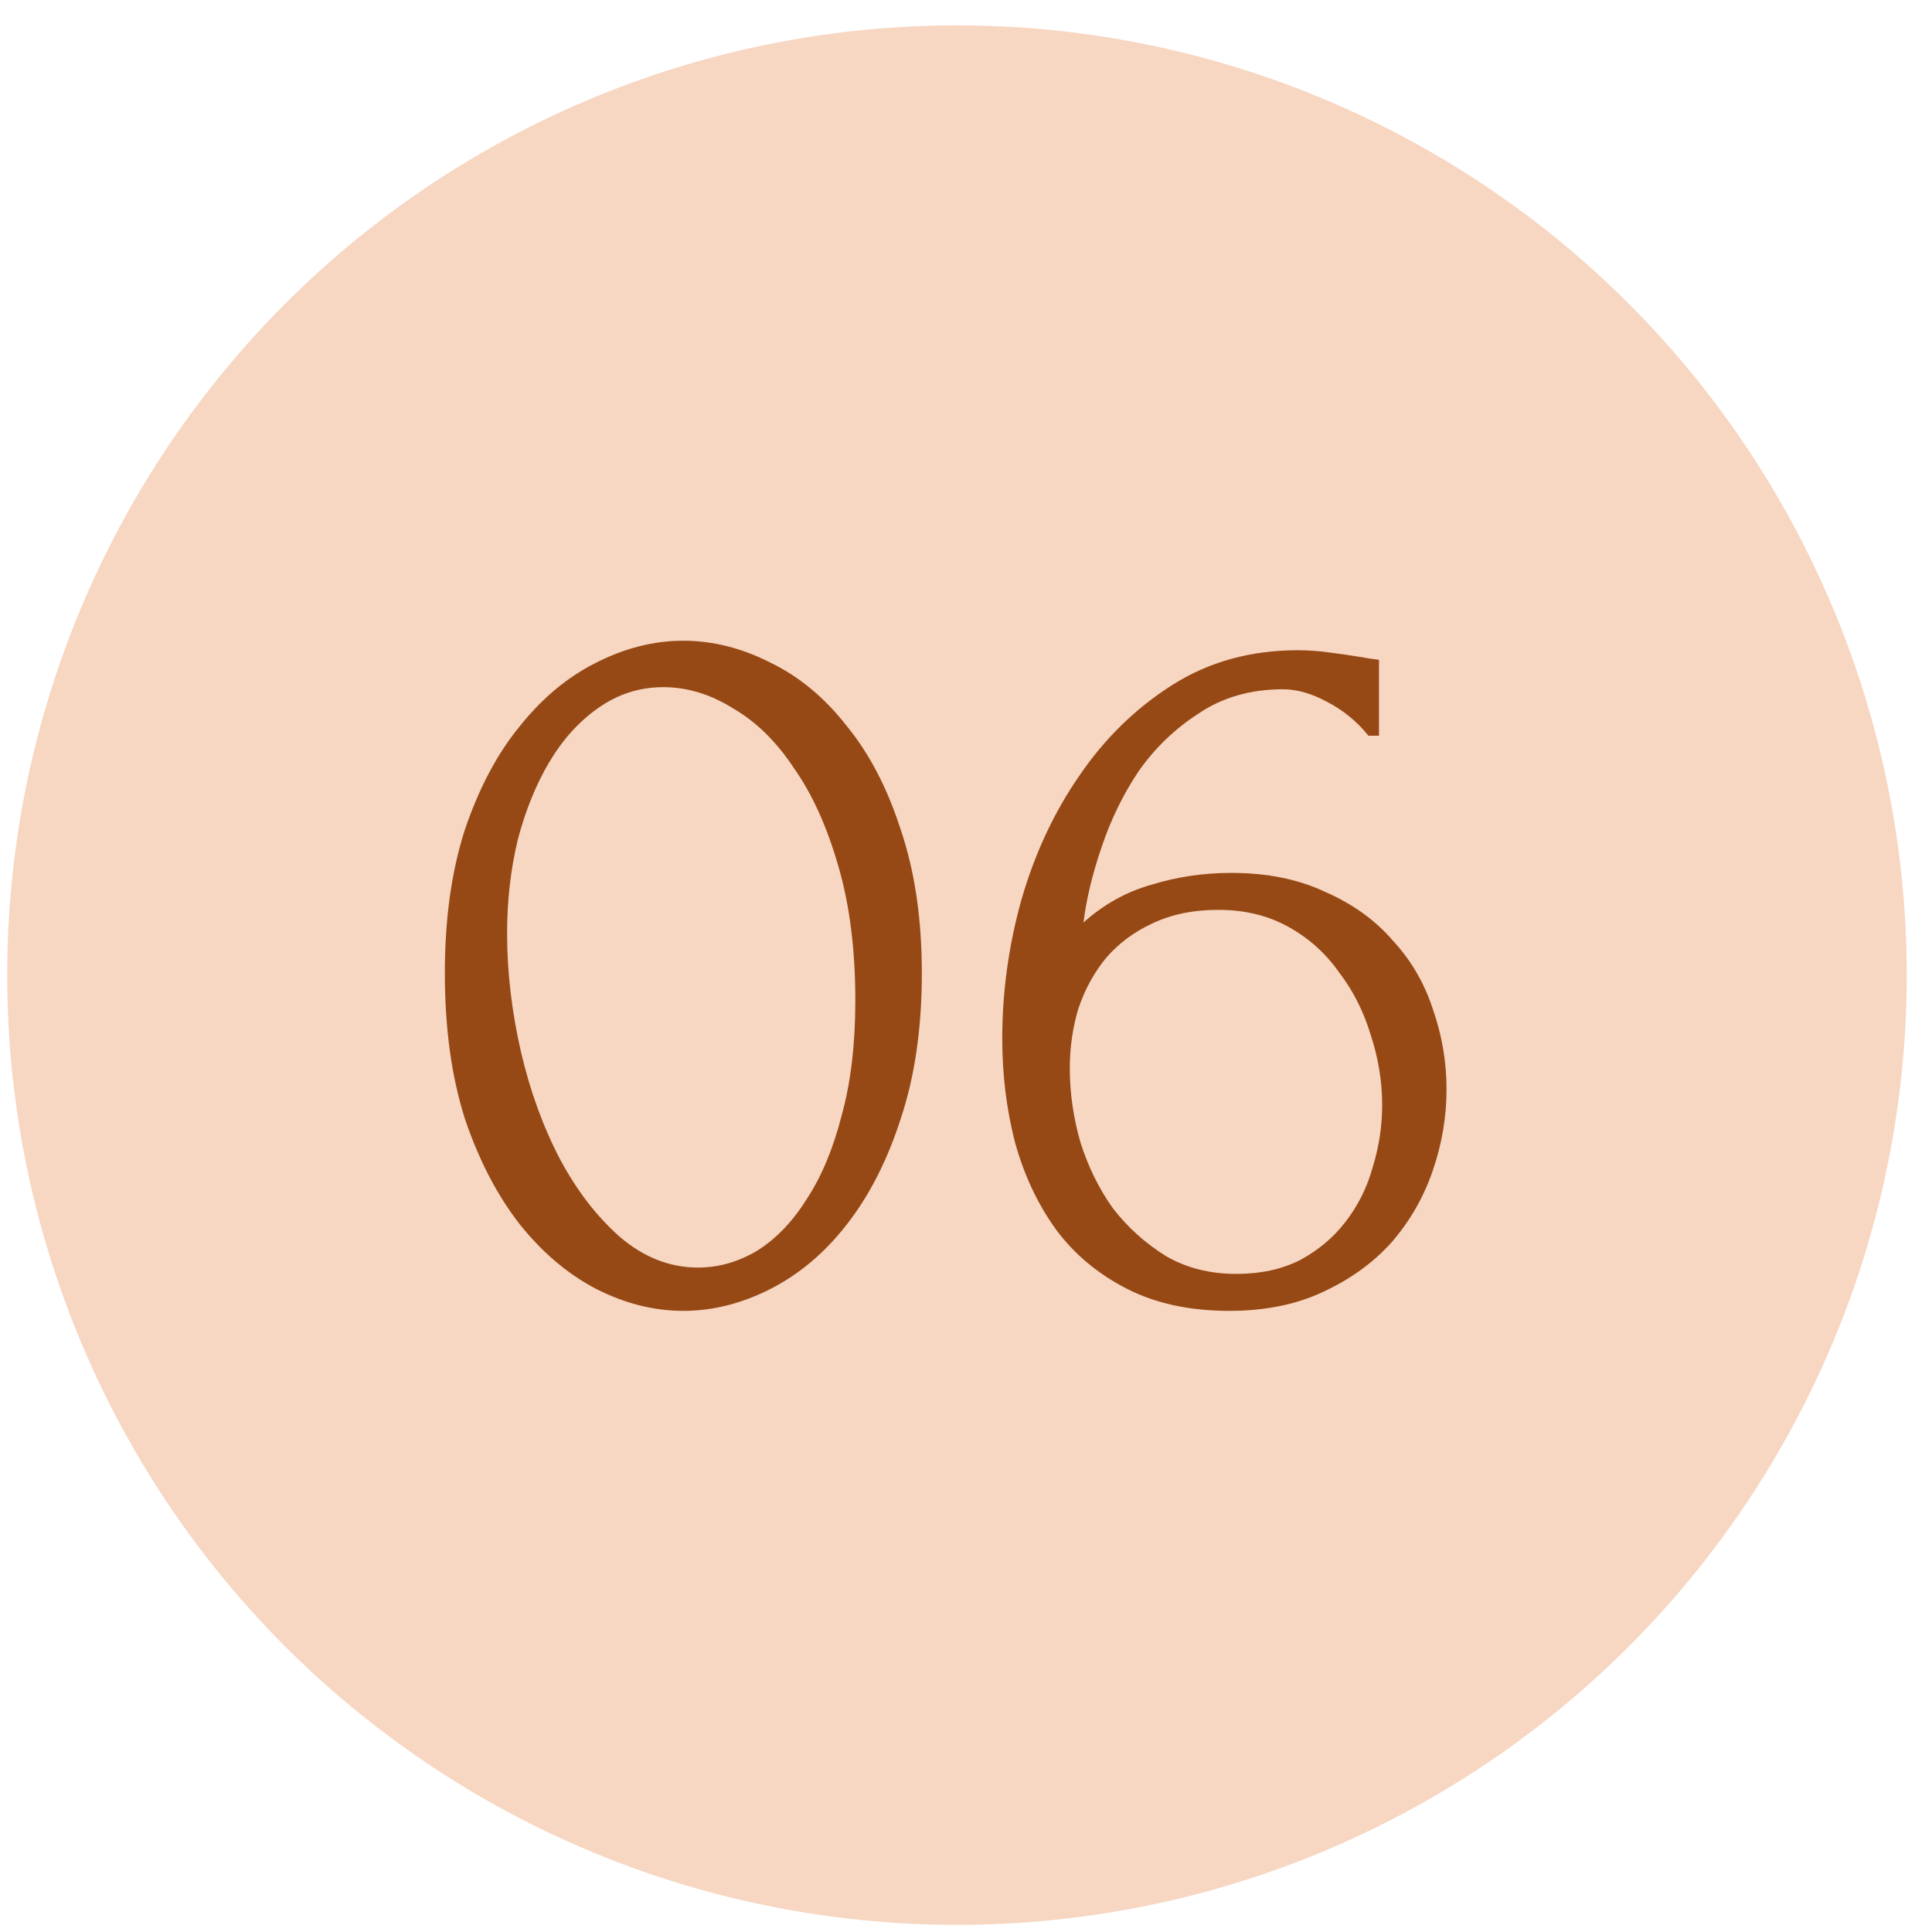
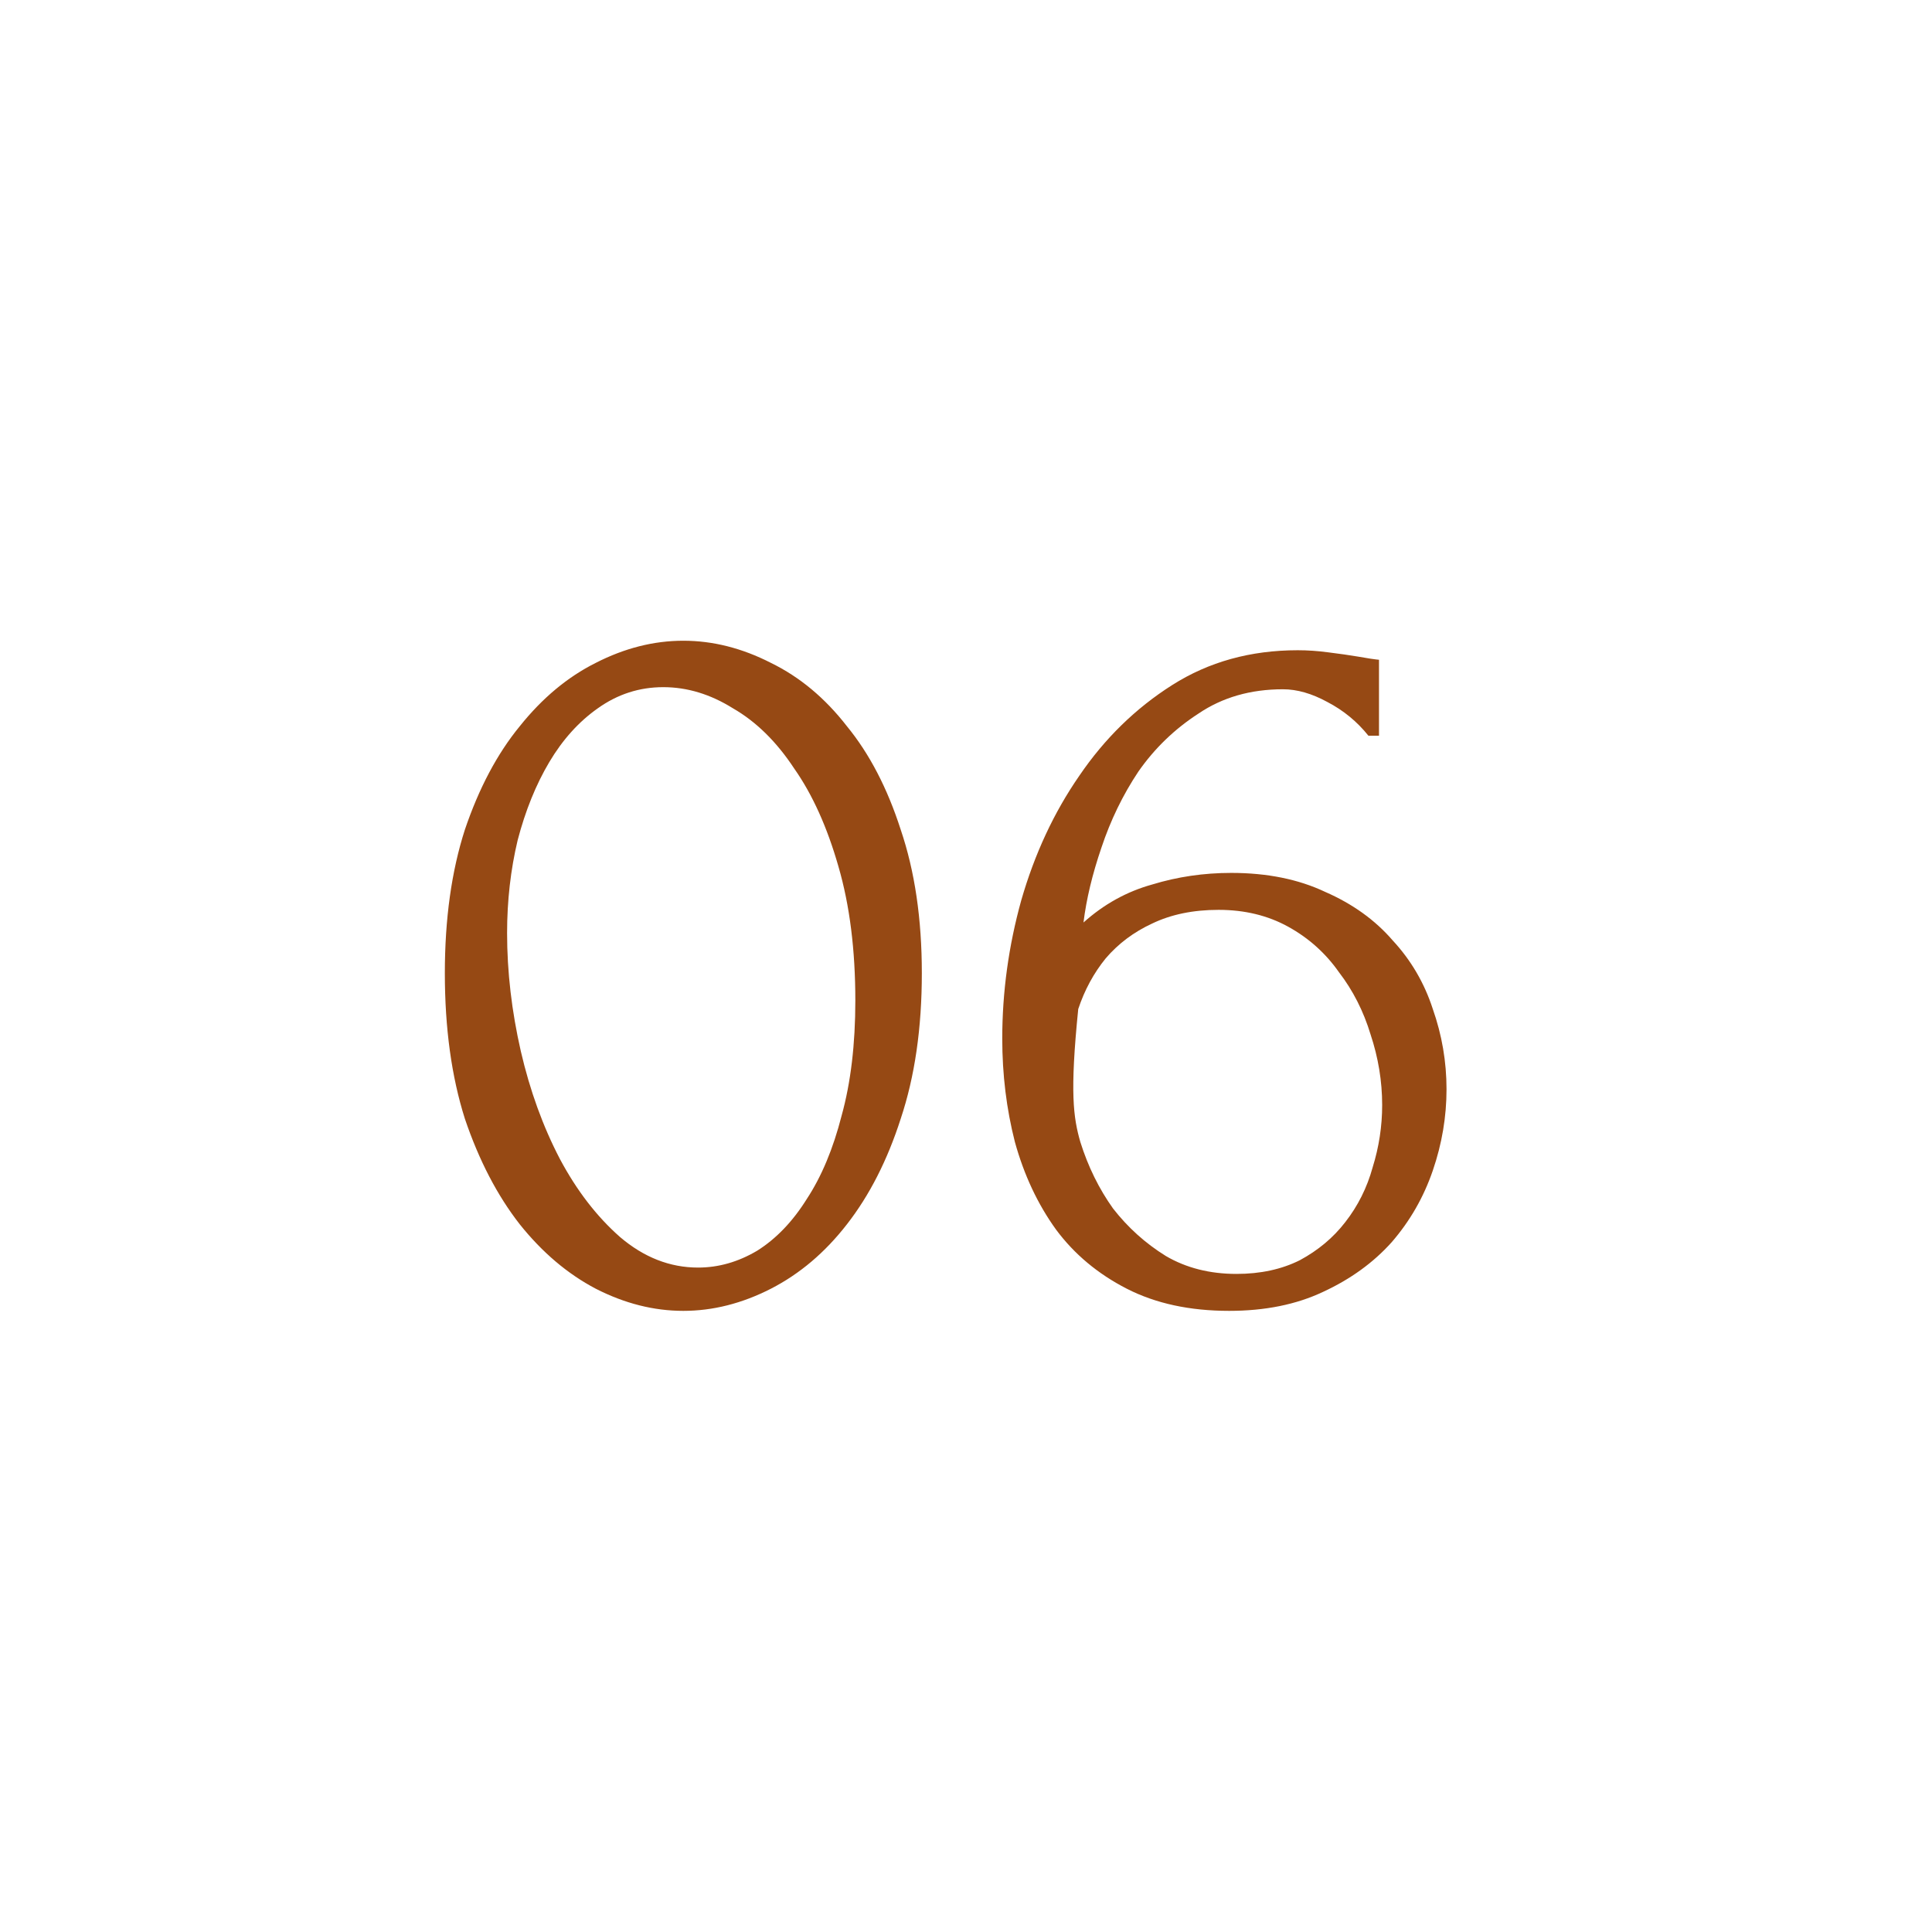
<svg xmlns="http://www.w3.org/2000/svg" width="64" height="64" viewBox="0 0 64 64" fill="none">
-   <circle cx="31.701" cy="32.302" r="31.462" fill="#F7D6C2" />
-   <path d="M14.736 32.237C14.736 30.443 14.957 28.858 15.4 27.483C15.866 26.108 16.472 24.966 17.218 24.057C17.963 23.125 18.802 22.425 19.735 21.959C20.69 21.47 21.657 21.225 22.636 21.225C23.615 21.225 24.582 21.47 25.538 21.959C26.493 22.425 27.332 23.125 28.055 24.057C28.8 24.966 29.395 26.108 29.837 27.483C30.304 28.858 30.537 30.443 30.537 32.237C30.537 34.055 30.304 35.663 29.837 37.061C29.395 38.436 28.8 39.602 28.055 40.557C27.332 41.489 26.493 42.2 25.538 42.69C24.582 43.179 23.615 43.424 22.636 43.424C21.657 43.424 20.69 43.179 19.735 42.69C18.802 42.2 17.963 41.489 17.218 40.557C16.472 39.602 15.866 38.436 15.4 37.061C14.957 35.663 14.736 34.055 14.736 32.237ZM28.334 33.146C28.334 31.468 28.148 29.988 27.775 28.706C27.402 27.401 26.913 26.317 26.307 25.455C25.724 24.57 25.048 23.905 24.279 23.463C23.533 22.997 22.764 22.763 21.972 22.763C21.179 22.763 20.457 22.997 19.804 23.463C19.175 23.905 18.639 24.5 18.196 25.245C17.753 25.991 17.404 26.854 17.148 27.832C16.915 28.811 16.798 29.837 16.798 30.909C16.798 32.191 16.95 33.496 17.253 34.824C17.555 36.129 17.987 37.318 18.546 38.39C19.105 39.439 19.77 40.301 20.538 40.977C21.331 41.653 22.193 41.99 23.125 41.99C23.801 41.99 24.454 41.804 25.083 41.431C25.712 41.035 26.26 40.464 26.726 39.718C27.216 38.972 27.6 38.052 27.88 36.956C28.183 35.861 28.334 34.591 28.334 33.146ZM40.367 30.14C39.528 30.14 38.794 30.291 38.165 30.594C37.559 30.874 37.046 31.258 36.627 31.748C36.23 32.237 35.927 32.797 35.718 33.426C35.531 34.055 35.438 34.708 35.438 35.383C35.438 36.199 35.554 37.015 35.788 37.831C36.044 38.646 36.405 39.38 36.871 40.033C37.361 40.662 37.943 41.187 38.619 41.606C39.295 42.002 40.076 42.2 40.961 42.2C41.754 42.2 42.453 42.049 43.059 41.746C43.665 41.419 44.166 41 44.562 40.487C44.981 39.951 45.285 39.345 45.471 38.669C45.681 37.994 45.786 37.306 45.786 36.607C45.786 35.815 45.657 35.034 45.401 34.265C45.168 33.496 44.818 32.808 44.352 32.202C43.91 31.573 43.35 31.072 42.674 30.699C41.998 30.326 41.229 30.14 40.367 30.14ZM45.331 24.372C44.958 23.905 44.504 23.532 43.968 23.253C43.455 22.973 42.966 22.833 42.499 22.833C41.427 22.833 40.495 23.101 39.703 23.637C38.91 24.15 38.246 24.791 37.71 25.56C37.197 26.329 36.79 27.168 36.487 28.077C36.184 28.963 35.986 29.79 35.892 30.559C36.568 29.953 37.326 29.534 38.165 29.301C39.004 29.044 39.878 28.916 40.786 28.916C41.975 28.916 43.012 29.126 43.898 29.545C44.807 29.942 45.553 30.478 46.135 31.153C46.741 31.806 47.184 32.563 47.464 33.426C47.767 34.288 47.918 35.174 47.918 36.083C47.918 36.992 47.767 37.889 47.464 38.774C47.161 39.66 46.706 40.452 46.1 41.151C45.494 41.827 44.737 42.375 43.828 42.795C42.942 43.214 41.905 43.424 40.717 43.424C39.411 43.424 38.281 43.179 37.326 42.69C36.37 42.2 35.589 41.548 34.983 40.732C34.377 39.893 33.923 38.926 33.62 37.831C33.34 36.735 33.201 35.593 33.201 34.405C33.201 32.866 33.41 31.34 33.83 29.825C34.273 28.287 34.913 26.912 35.752 25.7C36.592 24.465 37.617 23.463 38.829 22.694C40.041 21.924 41.427 21.54 42.989 21.54C43.315 21.54 43.653 21.563 44.003 21.61C44.376 21.656 44.702 21.703 44.981 21.75C45.121 21.773 45.261 21.796 45.401 21.82C45.564 21.843 45.657 21.855 45.681 21.855V24.372H45.331Z" fill="#964914" />
+   <path d="M14.736 32.237C14.736 30.443 14.957 28.858 15.4 27.483C15.866 26.108 16.472 24.966 17.218 24.057C17.963 23.125 18.802 22.425 19.735 21.959C20.69 21.47 21.657 21.225 22.636 21.225C23.615 21.225 24.582 21.47 25.538 21.959C26.493 22.425 27.332 23.125 28.055 24.057C28.8 24.966 29.395 26.108 29.837 27.483C30.304 28.858 30.537 30.443 30.537 32.237C30.537 34.055 30.304 35.663 29.837 37.061C29.395 38.436 28.8 39.602 28.055 40.557C27.332 41.489 26.493 42.2 25.538 42.69C24.582 43.179 23.615 43.424 22.636 43.424C21.657 43.424 20.69 43.179 19.735 42.69C18.802 42.2 17.963 41.489 17.218 40.557C16.472 39.602 15.866 38.436 15.4 37.061C14.957 35.663 14.736 34.055 14.736 32.237ZM28.334 33.146C28.334 31.468 28.148 29.988 27.775 28.706C27.402 27.401 26.913 26.317 26.307 25.455C25.724 24.57 25.048 23.905 24.279 23.463C23.533 22.997 22.764 22.763 21.972 22.763C21.179 22.763 20.457 22.997 19.804 23.463C19.175 23.905 18.639 24.5 18.196 25.245C17.753 25.991 17.404 26.854 17.148 27.832C16.915 28.811 16.798 29.837 16.798 30.909C16.798 32.191 16.95 33.496 17.253 34.824C17.555 36.129 17.987 37.318 18.546 38.39C19.105 39.439 19.77 40.301 20.538 40.977C21.331 41.653 22.193 41.99 23.125 41.99C23.801 41.99 24.454 41.804 25.083 41.431C25.712 41.035 26.26 40.464 26.726 39.718C27.216 38.972 27.6 38.052 27.88 36.956C28.183 35.861 28.334 34.591 28.334 33.146ZM40.367 30.14C39.528 30.14 38.794 30.291 38.165 30.594C37.559 30.874 37.046 31.258 36.627 31.748C36.23 32.237 35.927 32.797 35.718 33.426C35.438 36.199 35.554 37.015 35.788 37.831C36.044 38.646 36.405 39.38 36.871 40.033C37.361 40.662 37.943 41.187 38.619 41.606C39.295 42.002 40.076 42.2 40.961 42.2C41.754 42.2 42.453 42.049 43.059 41.746C43.665 41.419 44.166 41 44.562 40.487C44.981 39.951 45.285 39.345 45.471 38.669C45.681 37.994 45.786 37.306 45.786 36.607C45.786 35.815 45.657 35.034 45.401 34.265C45.168 33.496 44.818 32.808 44.352 32.202C43.91 31.573 43.35 31.072 42.674 30.699C41.998 30.326 41.229 30.14 40.367 30.14ZM45.331 24.372C44.958 23.905 44.504 23.532 43.968 23.253C43.455 22.973 42.966 22.833 42.499 22.833C41.427 22.833 40.495 23.101 39.703 23.637C38.91 24.15 38.246 24.791 37.71 25.56C37.197 26.329 36.79 27.168 36.487 28.077C36.184 28.963 35.986 29.79 35.892 30.559C36.568 29.953 37.326 29.534 38.165 29.301C39.004 29.044 39.878 28.916 40.786 28.916C41.975 28.916 43.012 29.126 43.898 29.545C44.807 29.942 45.553 30.478 46.135 31.153C46.741 31.806 47.184 32.563 47.464 33.426C47.767 34.288 47.918 35.174 47.918 36.083C47.918 36.992 47.767 37.889 47.464 38.774C47.161 39.66 46.706 40.452 46.1 41.151C45.494 41.827 44.737 42.375 43.828 42.795C42.942 43.214 41.905 43.424 40.717 43.424C39.411 43.424 38.281 43.179 37.326 42.69C36.37 42.2 35.589 41.548 34.983 40.732C34.377 39.893 33.923 38.926 33.62 37.831C33.34 36.735 33.201 35.593 33.201 34.405C33.201 32.866 33.41 31.34 33.83 29.825C34.273 28.287 34.913 26.912 35.752 25.7C36.592 24.465 37.617 23.463 38.829 22.694C40.041 21.924 41.427 21.54 42.989 21.54C43.315 21.54 43.653 21.563 44.003 21.61C44.376 21.656 44.702 21.703 44.981 21.75C45.121 21.773 45.261 21.796 45.401 21.82C45.564 21.843 45.657 21.855 45.681 21.855V24.372H45.331Z" fill="#964914" />
</svg>